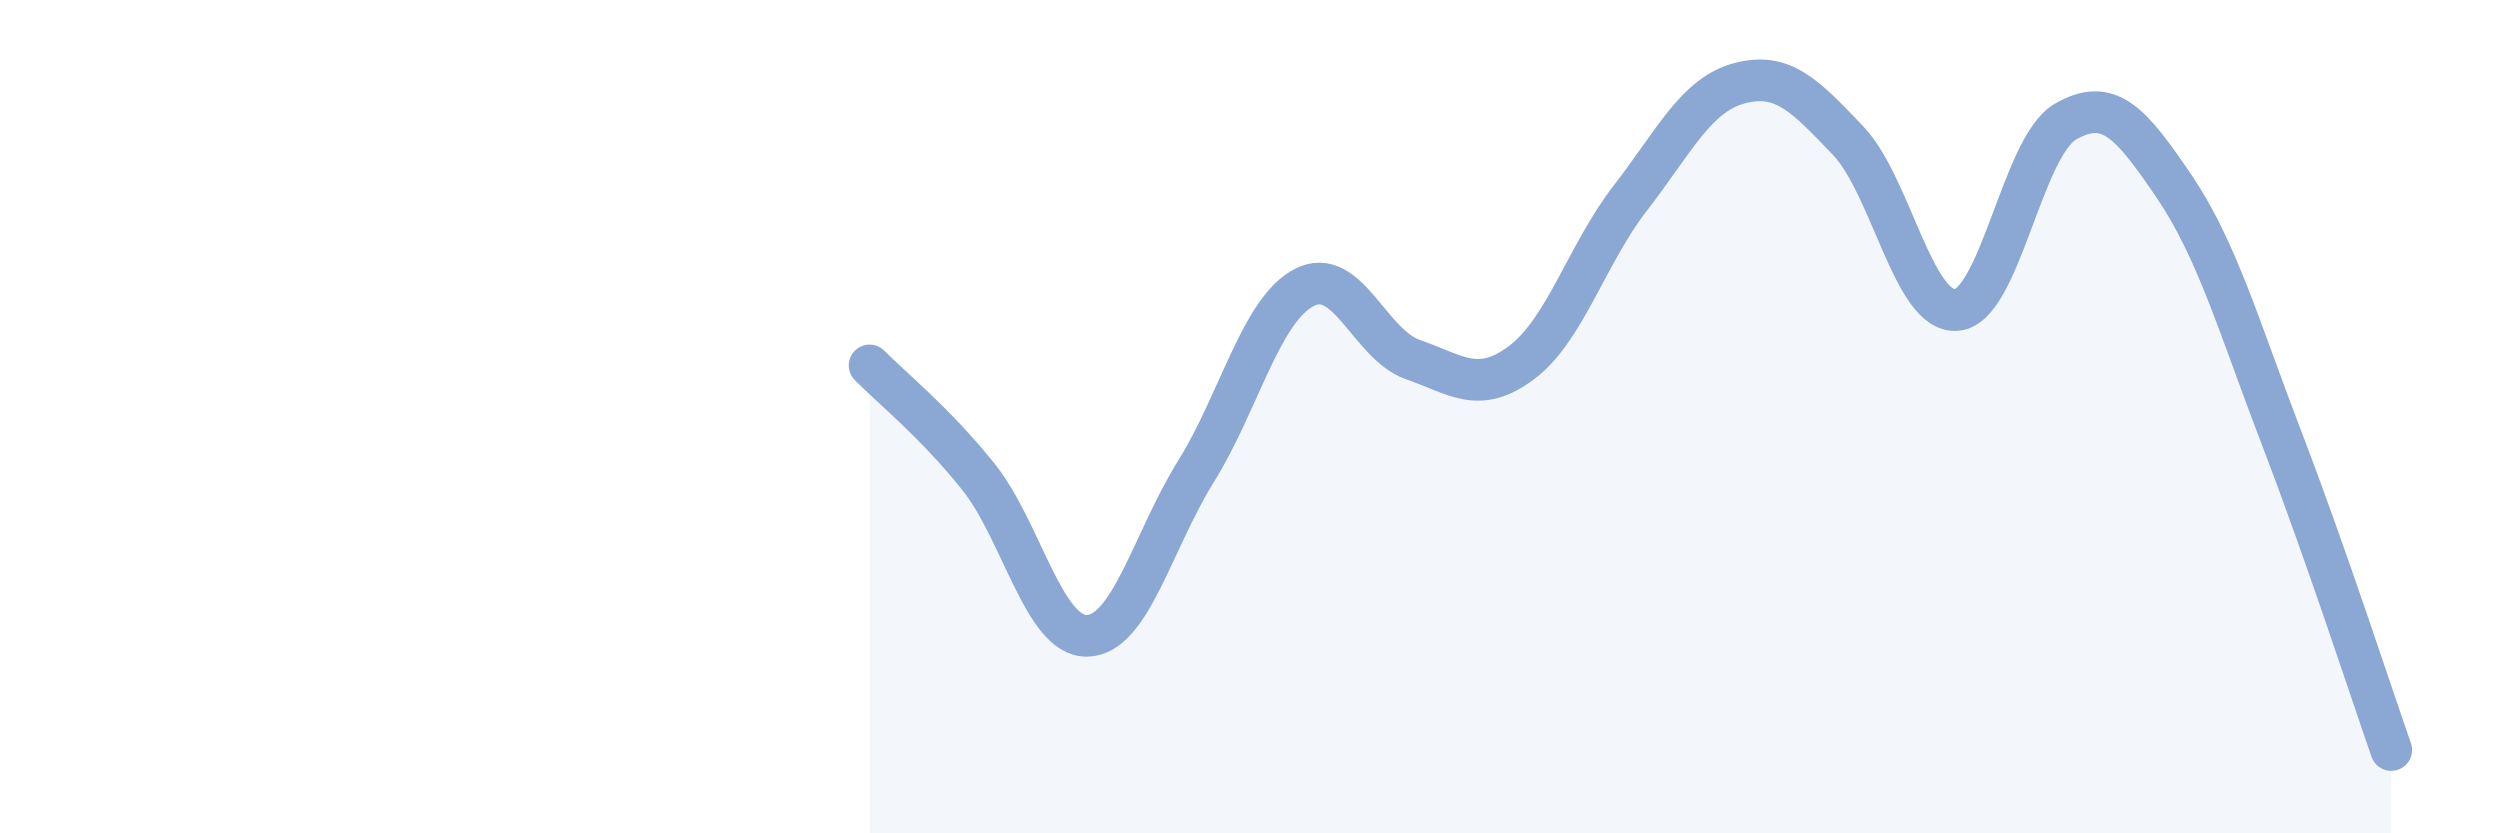
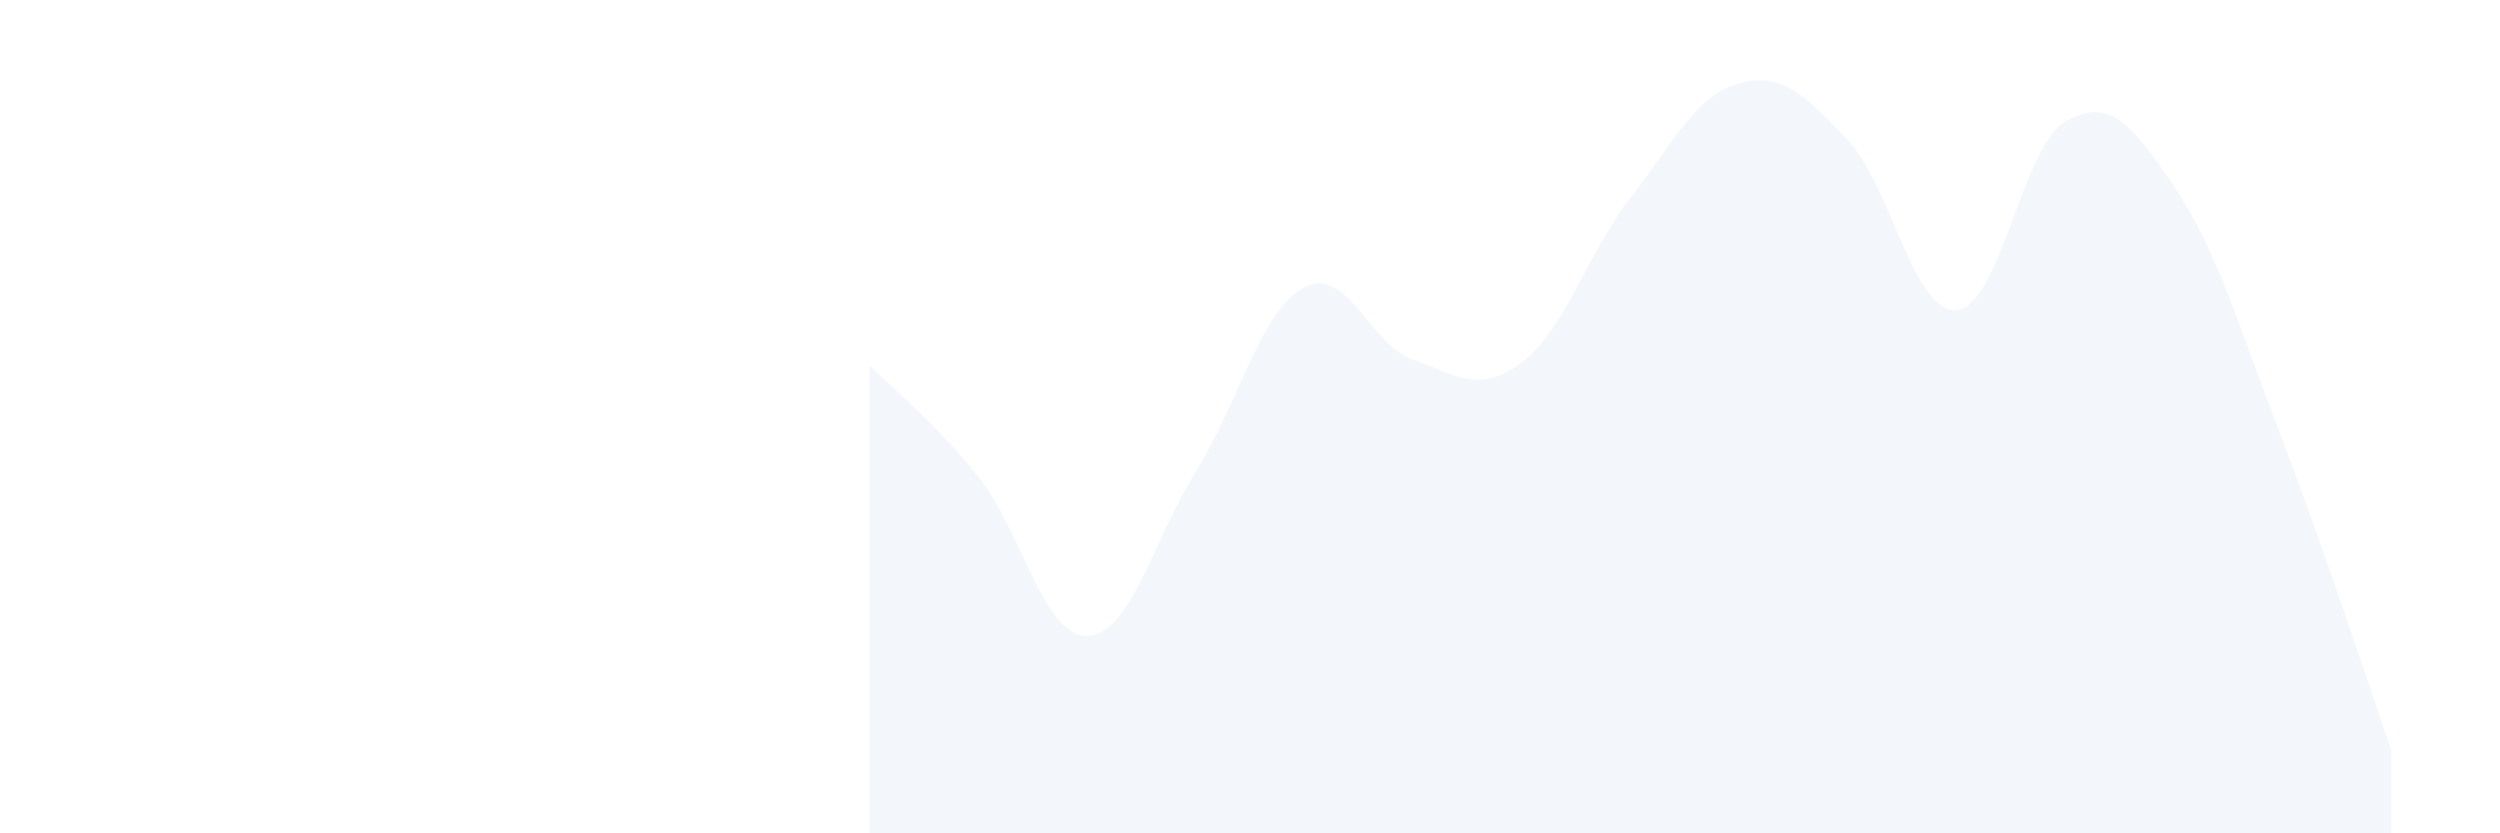
<svg xmlns="http://www.w3.org/2000/svg" width="60" height="20" viewBox="0 0 60 20">
  <path d="M 20.87,8.77 C 21.39,9.3 22.44,10.14 23.48,11.44 C 24.52,12.74 25.05,15.28 26.09,15.26 C 27.13,15.24 27.66,12.99 28.7,11.32 C 29.74,9.65 30.26,7.44 31.3,6.9 C 32.34,6.36 32.87,8.27 33.91,8.63 C 34.95,8.99 35.48,9.48 36.52,8.7 C 37.56,7.92 38.09,6.09 39.13,4.75 C 40.17,3.41 40.7,2.28 41.74,2 C 42.78,1.72 43.31,2.28 44.35,3.37 C 45.39,4.46 45.92,7.53 46.96,7.44 C 48,7.35 48.53,3.52 49.57,2.92 C 50.61,2.32 51.13,2.93 52.17,4.46 C 53.21,5.99 53.74,7.86 54.78,10.57 C 55.82,13.28 56.87,16.51 57.39,18L57.39 20L20.87 20Z" fill="#8ba7d3" opacity="0.1" stroke-linecap="round" stroke-linejoin="round" />
-   <path d="M 20.87,8.77 C 21.39,9.3 22.44,10.14 23.48,11.44 C 24.52,12.74 25.05,15.28 26.09,15.26 C 27.13,15.24 27.66,12.99 28.7,11.32 C 29.74,9.65 30.26,7.44 31.3,6.9 C 32.34,6.36 32.87,8.27 33.91,8.63 C 34.95,8.99 35.48,9.48 36.52,8.7 C 37.56,7.92 38.09,6.09 39.13,4.75 C 40.17,3.41 40.7,2.28 41.74,2 C 42.78,1.72 43.31,2.28 44.35,3.37 C 45.39,4.46 45.92,7.53 46.96,7.44 C 48,7.35 48.53,3.52 49.57,2.92 C 50.61,2.32 51.13,2.93 52.17,4.46 C 53.21,5.99 53.74,7.86 54.78,10.57 C 55.82,13.28 56.87,16.51 57.39,18" stroke="#8ba7d3" stroke-width="1" fill="none" stroke-linecap="round" stroke-linejoin="round" />
</svg>